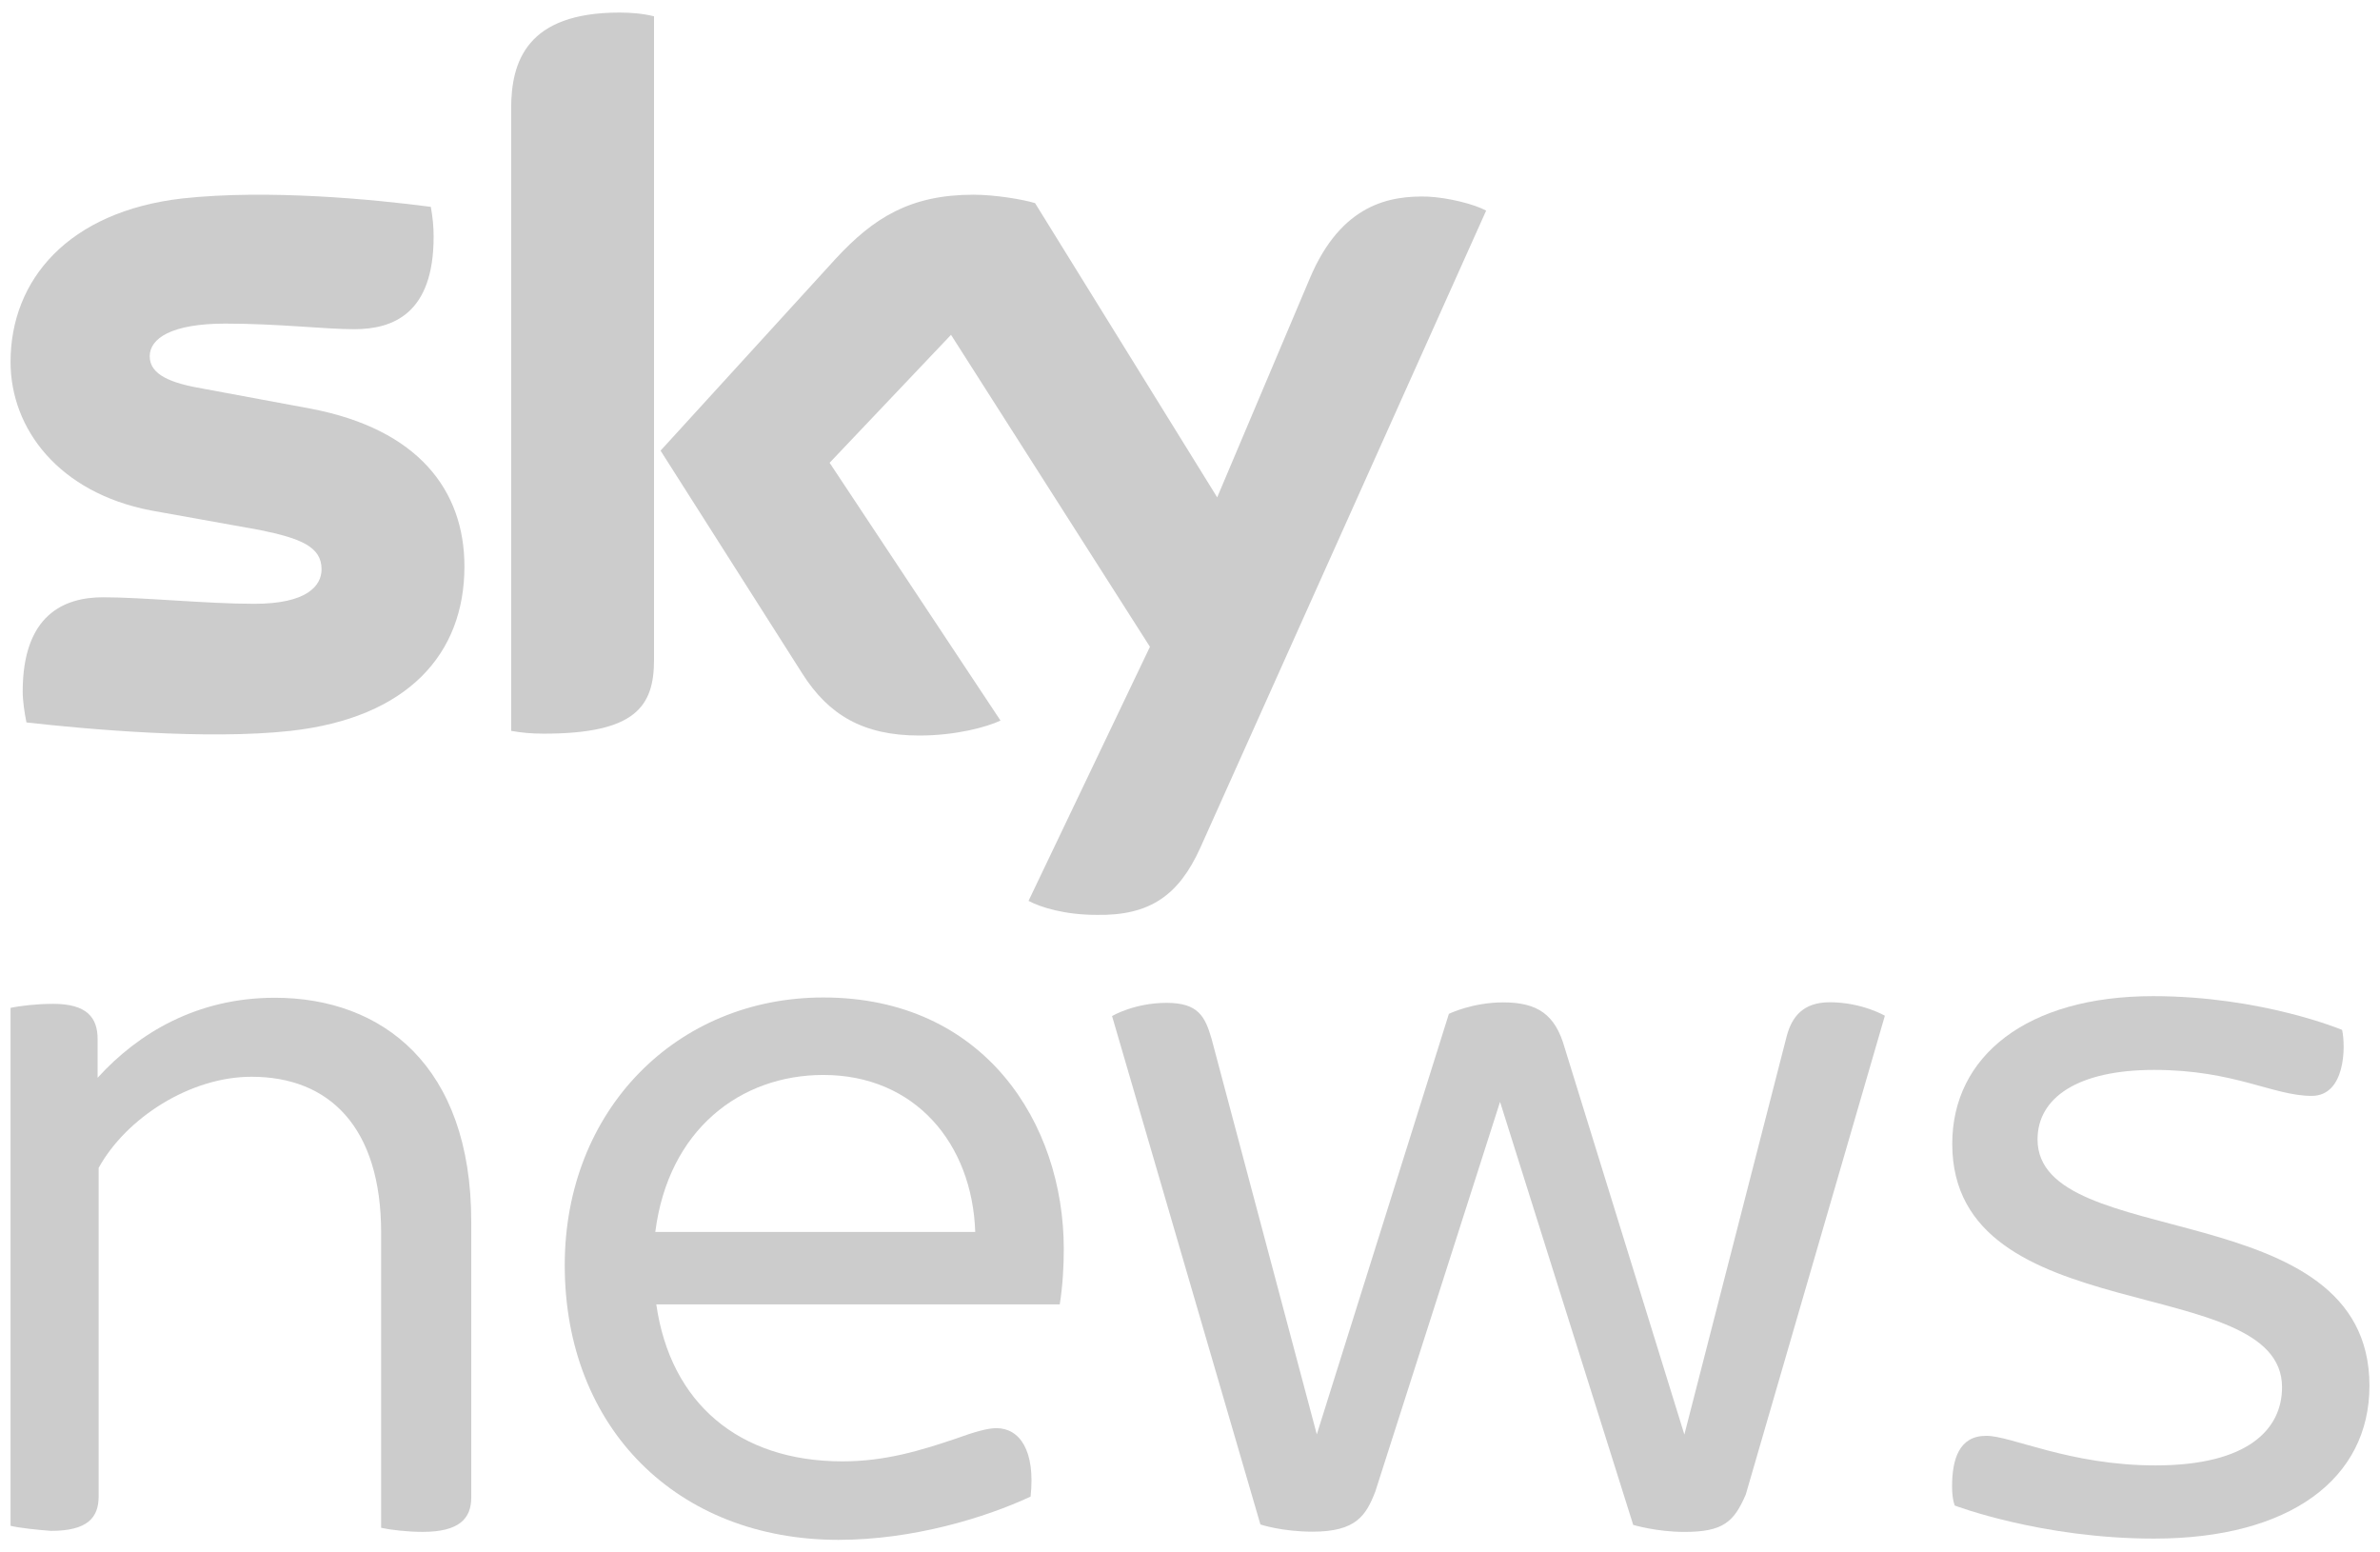
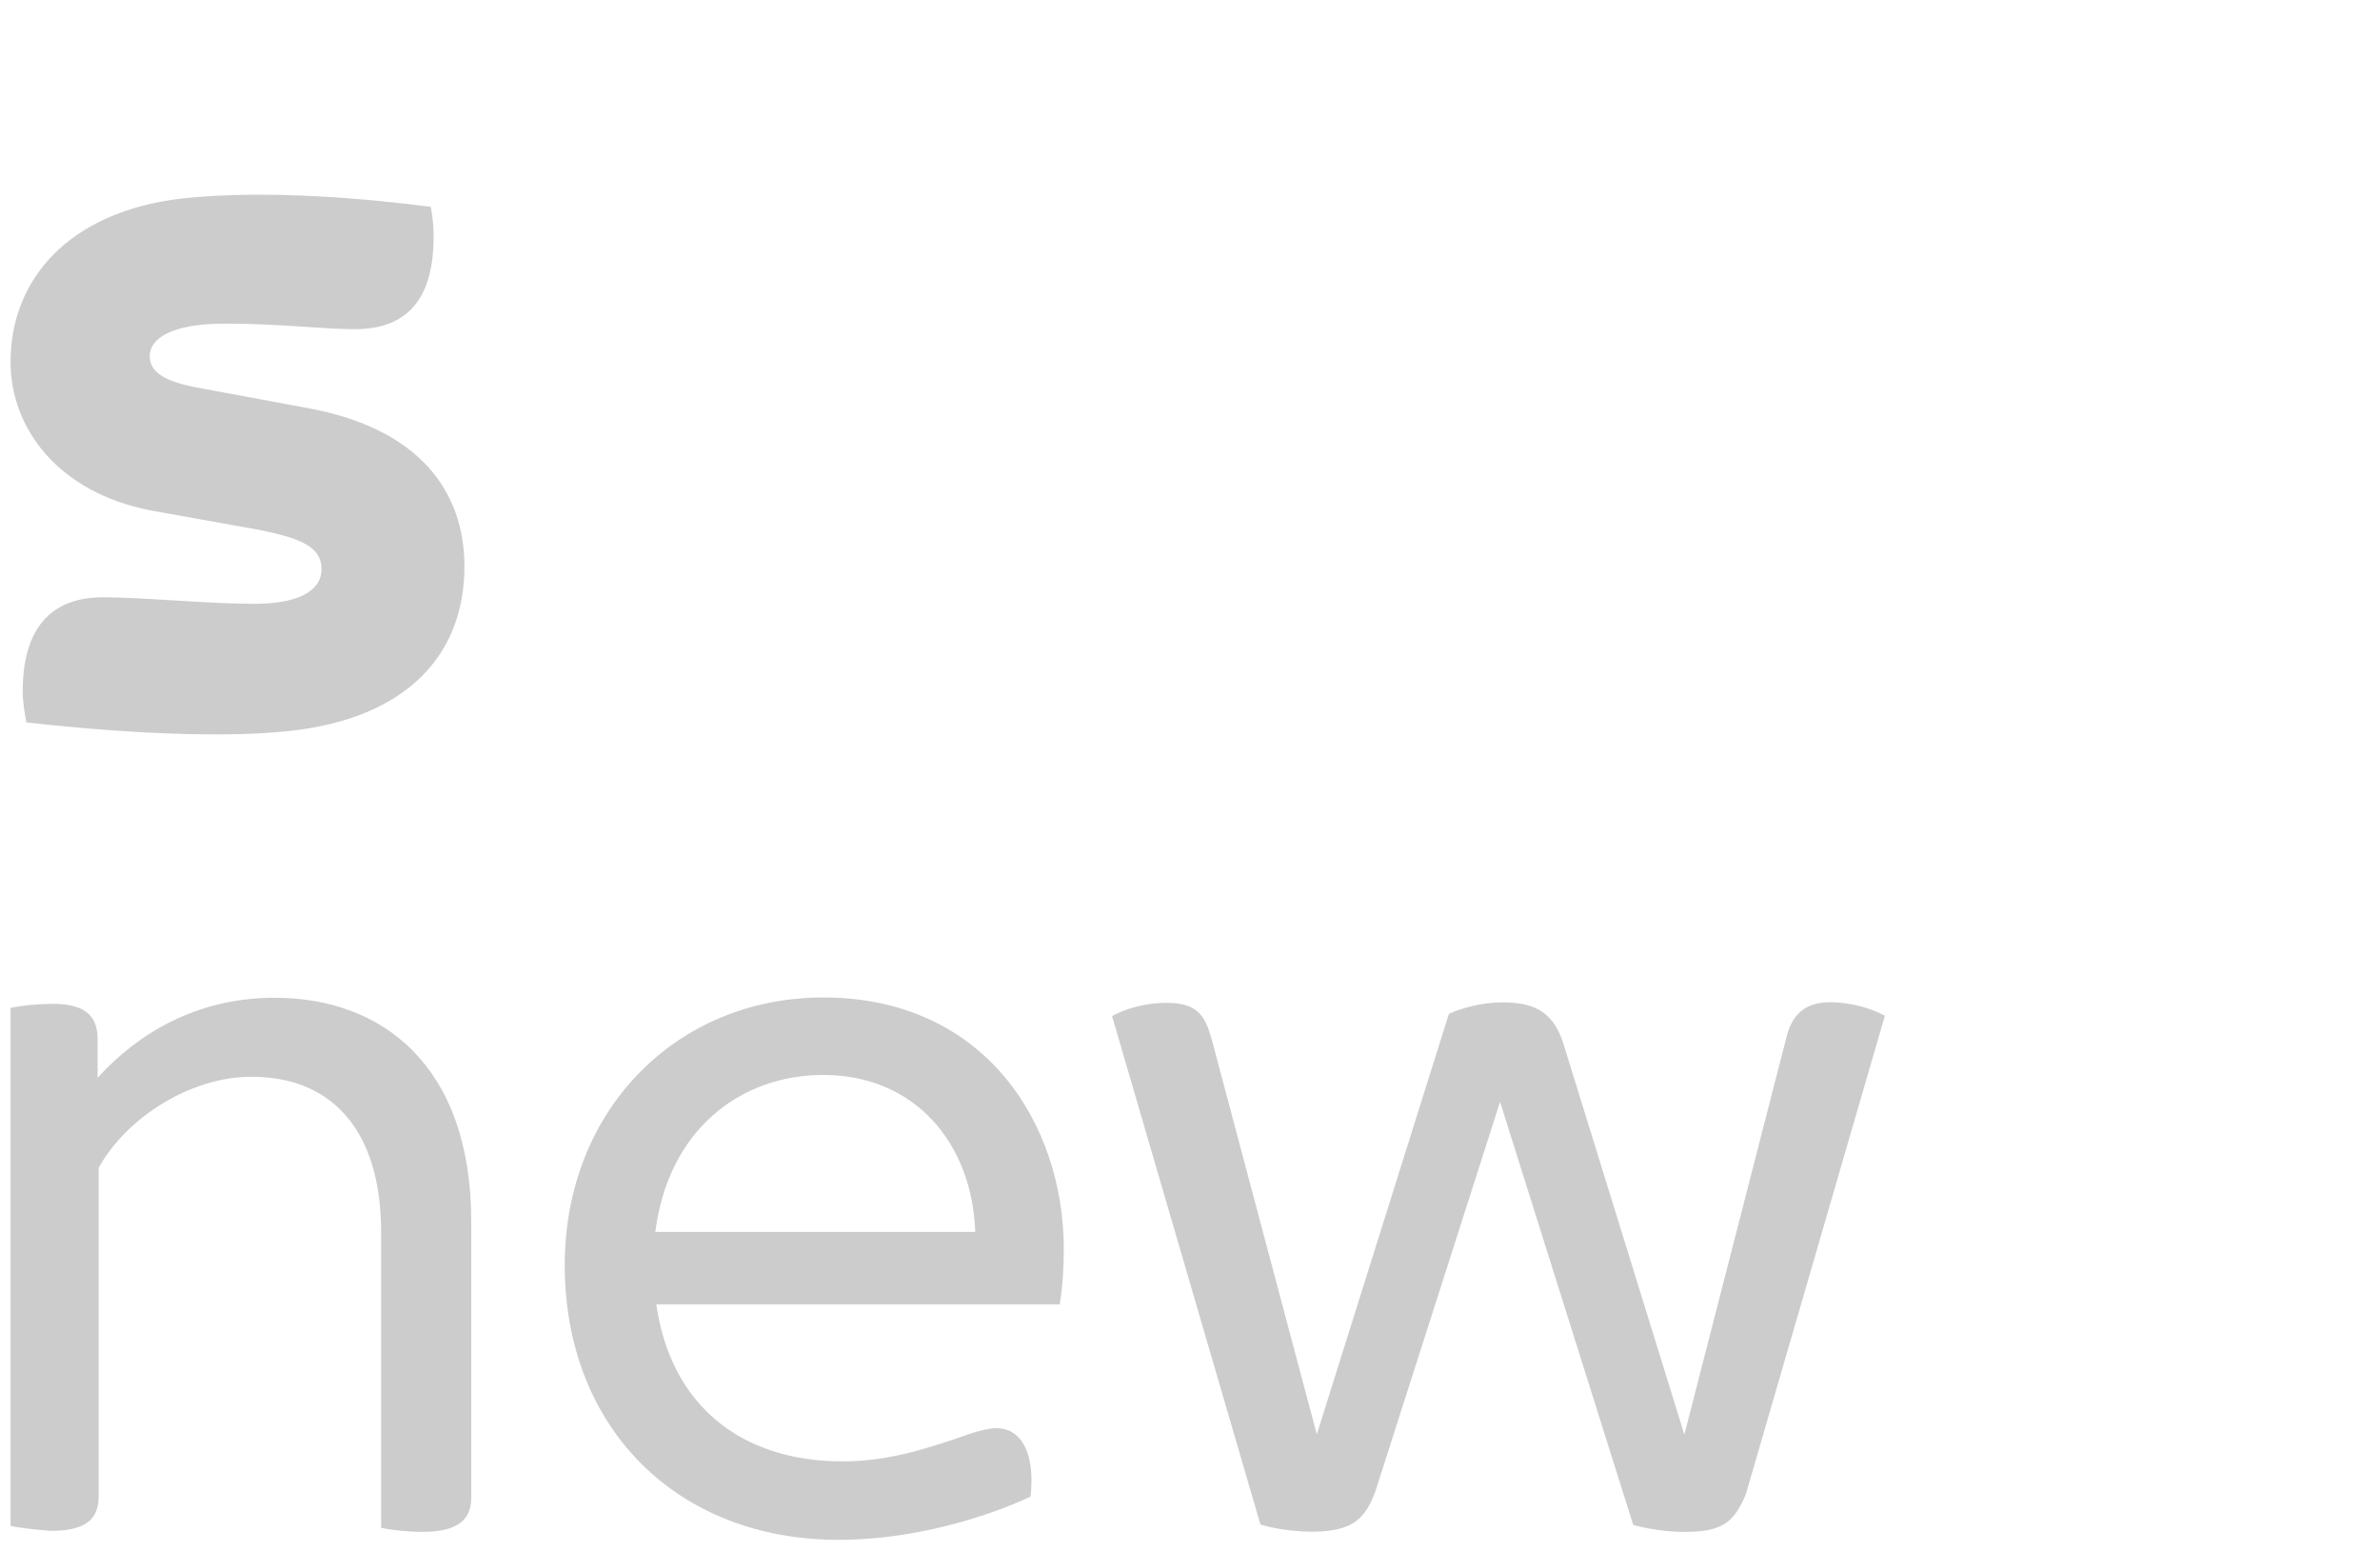
<svg xmlns="http://www.w3.org/2000/svg" width="184" height="120" viewBox="0 0 184 120" fill="none">
-   <path d="M79.517 69.636C80.456 70.141 82.333 70.719 84.787 70.719C88.903 70.791 91.141 69.202 92.802 65.52L114.896 16.279C113.957 15.773 111.935 15.268 110.347 15.196C107.531 15.123 103.704 15.701 101.25 21.549L94.102 38.444L80.022 15.701C79.084 15.412 76.918 15.051 75.257 15.051C70.347 15.051 67.531 16.856 64.643 19.961L51.069 34.834L62.044 52.091C64.066 55.267 66.737 56.856 71.069 56.856C73.885 56.856 76.268 56.206 77.351 55.7L64.138 35.773L73.524 25.881L88.903 49.997L79.517 69.636Z" fill="#CCCCCC" />
-   <path d="M50.563 51.007C50.563 54.617 49.119 56.711 42.044 56.711C41.105 56.711 40.311 56.639 39.517 56.494V8.408C39.517 4.726 40.744 0.971 47.892 0.971C48.758 0.971 49.697 1.043 50.563 1.26V51.007Z" fill="#CCCCCC" />
  <path d="M35.906 43.786C35.906 50.573 31.502 55.483 22.477 56.494C15.979 57.216 6.52 56.349 2.044 55.844C1.899 55.122 1.755 54.183 1.755 53.461C1.755 47.541 4.932 46.169 7.964 46.169C11.069 46.169 15.979 46.674 19.661 46.674C23.704 46.674 24.86 45.302 24.86 44.003C24.86 42.27 23.271 41.62 20.094 40.97L11.647 39.454C4.571 38.082 0.816 33.173 0.816 27.974C0.816 21.62 5.293 16.35 14.101 15.339C20.744 14.617 28.903 15.411 33.307 15.989C33.452 16.783 33.524 17.505 33.524 18.299C33.524 24.219 30.419 25.447 27.387 25.447C25.076 25.447 21.538 25.014 17.423 25.014C13.235 25.014 11.575 26.169 11.575 27.541C11.575 28.985 13.235 29.635 15.834 30.068L23.993 31.584C32.369 33.173 35.906 37.938 35.906 43.786Z" fill="#CCCCCC" />
  <path d="M81.931 100.828H50.739C51.829 108.451 57.118 112.962 65.13 112.962C68.474 112.962 71.197 112.107 73.763 111.251C75.475 110.629 76.408 110.395 77.031 110.395C78.82 110.395 80.064 112.107 79.675 115.685C76.175 117.318 70.575 119.029 64.818 119.029C52.373 119.029 43.661 110.395 43.661 97.794C43.661 85.816 52.295 77.104 63.651 77.104C76.097 77.104 82.242 86.827 82.242 96.55C82.242 97.872 82.164 99.35 81.931 100.828ZM50.662 95.227H75.397C75.164 88.382 70.73 83.093 63.652 83.093C57.273 83.093 51.673 87.293 50.662 95.227Z" fill="#CCCCCC" />
  <path d="M0.815 117.943V77.909C1.52 77.752 2.851 77.596 4.103 77.596C6.765 77.596 7.547 78.692 7.547 80.335V83.31C10.679 79.866 15.219 77.126 21.246 77.126C29.544 77.126 36.433 82.371 36.433 94.426V115.751C36.433 117.395 35.493 118.412 32.675 118.412C31.501 118.412 30.17 118.256 29.466 118.099V95.287C29.466 87.146 25.474 83.232 19.446 83.232C14.671 83.232 9.739 86.441 7.626 90.277V115.673C7.626 117.316 6.765 118.334 3.947 118.334C2.851 118.256 1.442 118.099 0.815 117.943Z" fill="#CCCCCC" />
  <path d="M97.444 117.84L85.974 78.539C85.974 78.539 87.686 77.52 90.186 77.52C92.64 77.52 93.162 78.567 93.666 80.294L101.803 110.876L112.015 78.369C112.015 78.369 113.83 77.483 116.208 77.483C118.877 77.483 120.241 78.418 120.968 80.999L130.22 110.89L138.144 80.049C138.543 78.587 139.407 77.474 141.463 77.474C143.944 77.474 145.721 78.514 145.721 78.514L134.963 115.538C134.051 117.643 133.222 118.415 130.223 118.415C128.073 118.415 126.265 117.873 126.265 117.873L115.971 85.172L106.327 115.293C105.609 117.148 104.843 118.396 101.487 118.396C99.085 118.396 97.444 117.84 97.444 117.84Z" fill="#CCCCCC" />
-   <path d="M150.917 114.898C150.917 115.958 151.129 116.378 151.129 116.378C151.129 116.378 157.825 118.932 166.534 118.932C177.039 118.932 183.185 114.302 183.185 107.116C183.185 92.191 157.524 96.844 157.524 88.075C157.524 84.855 160.627 82.703 166.543 82.703C172.755 82.703 175.738 84.711 178.72 84.711C181.308 84.711 181.362 80.945 181.07 79.609C181.07 79.609 174.849 77.001 166.449 77.001C156.7 77.001 150.93 81.638 150.93 88.416C150.93 102.961 176.427 98.221 176.427 107.23C176.427 110.464 173.821 113.274 166.644 113.274C159.978 113.274 155.436 110.956 153.542 110.989C151.447 110.989 150.917 112.826 150.917 114.898Z" fill="#CCCCCC" />
</svg>